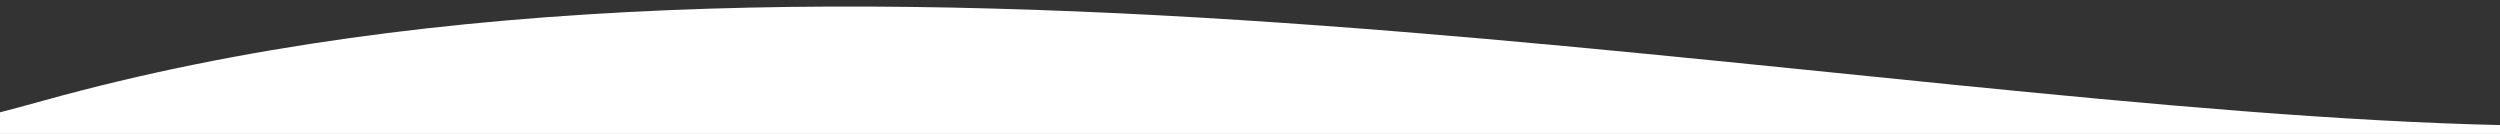
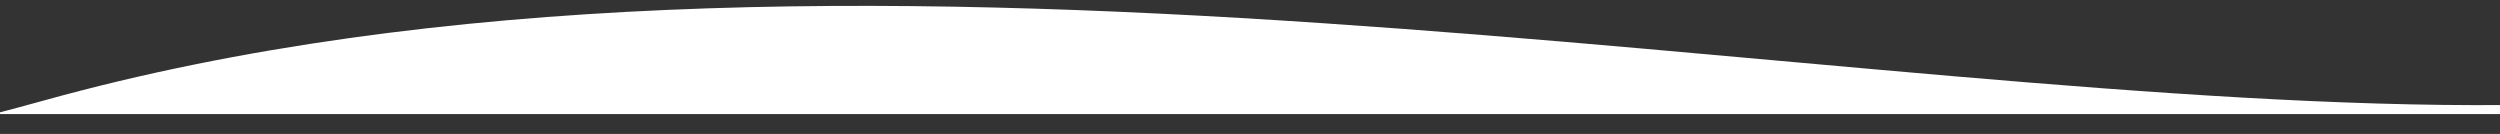
<svg xmlns="http://www.w3.org/2000/svg" version="1.1" id="Layer_1" x="0px" y="0px" width="1375.105px" height="73.667px" viewBox="0 210.685 1375.105 73.667" enable-background="new 0 210.685 1375.105 73.667" xml:space="preserve">
  <rect x="0" y="210.685" width="1375.105" height="73.667" fill="#333333" stroke="none" />
  <g>
-     <path fill="#FFFFFF" d="M24.389,265.897c-9.552,2.649-18.972,5.177-28.003,7.519v11.119H1378.72v-4.965   C1013.799,271.752,457.067,145.865,24.389,265.897z" />
+     <path fill="#FFFFFF" d="M24.389,265.897c-9.552,2.649-18.972,5.177-28.003,7.519H1378.72v-4.965   C1013.799,271.752,457.067,145.865,24.389,265.897z" />
  </g>
</svg>